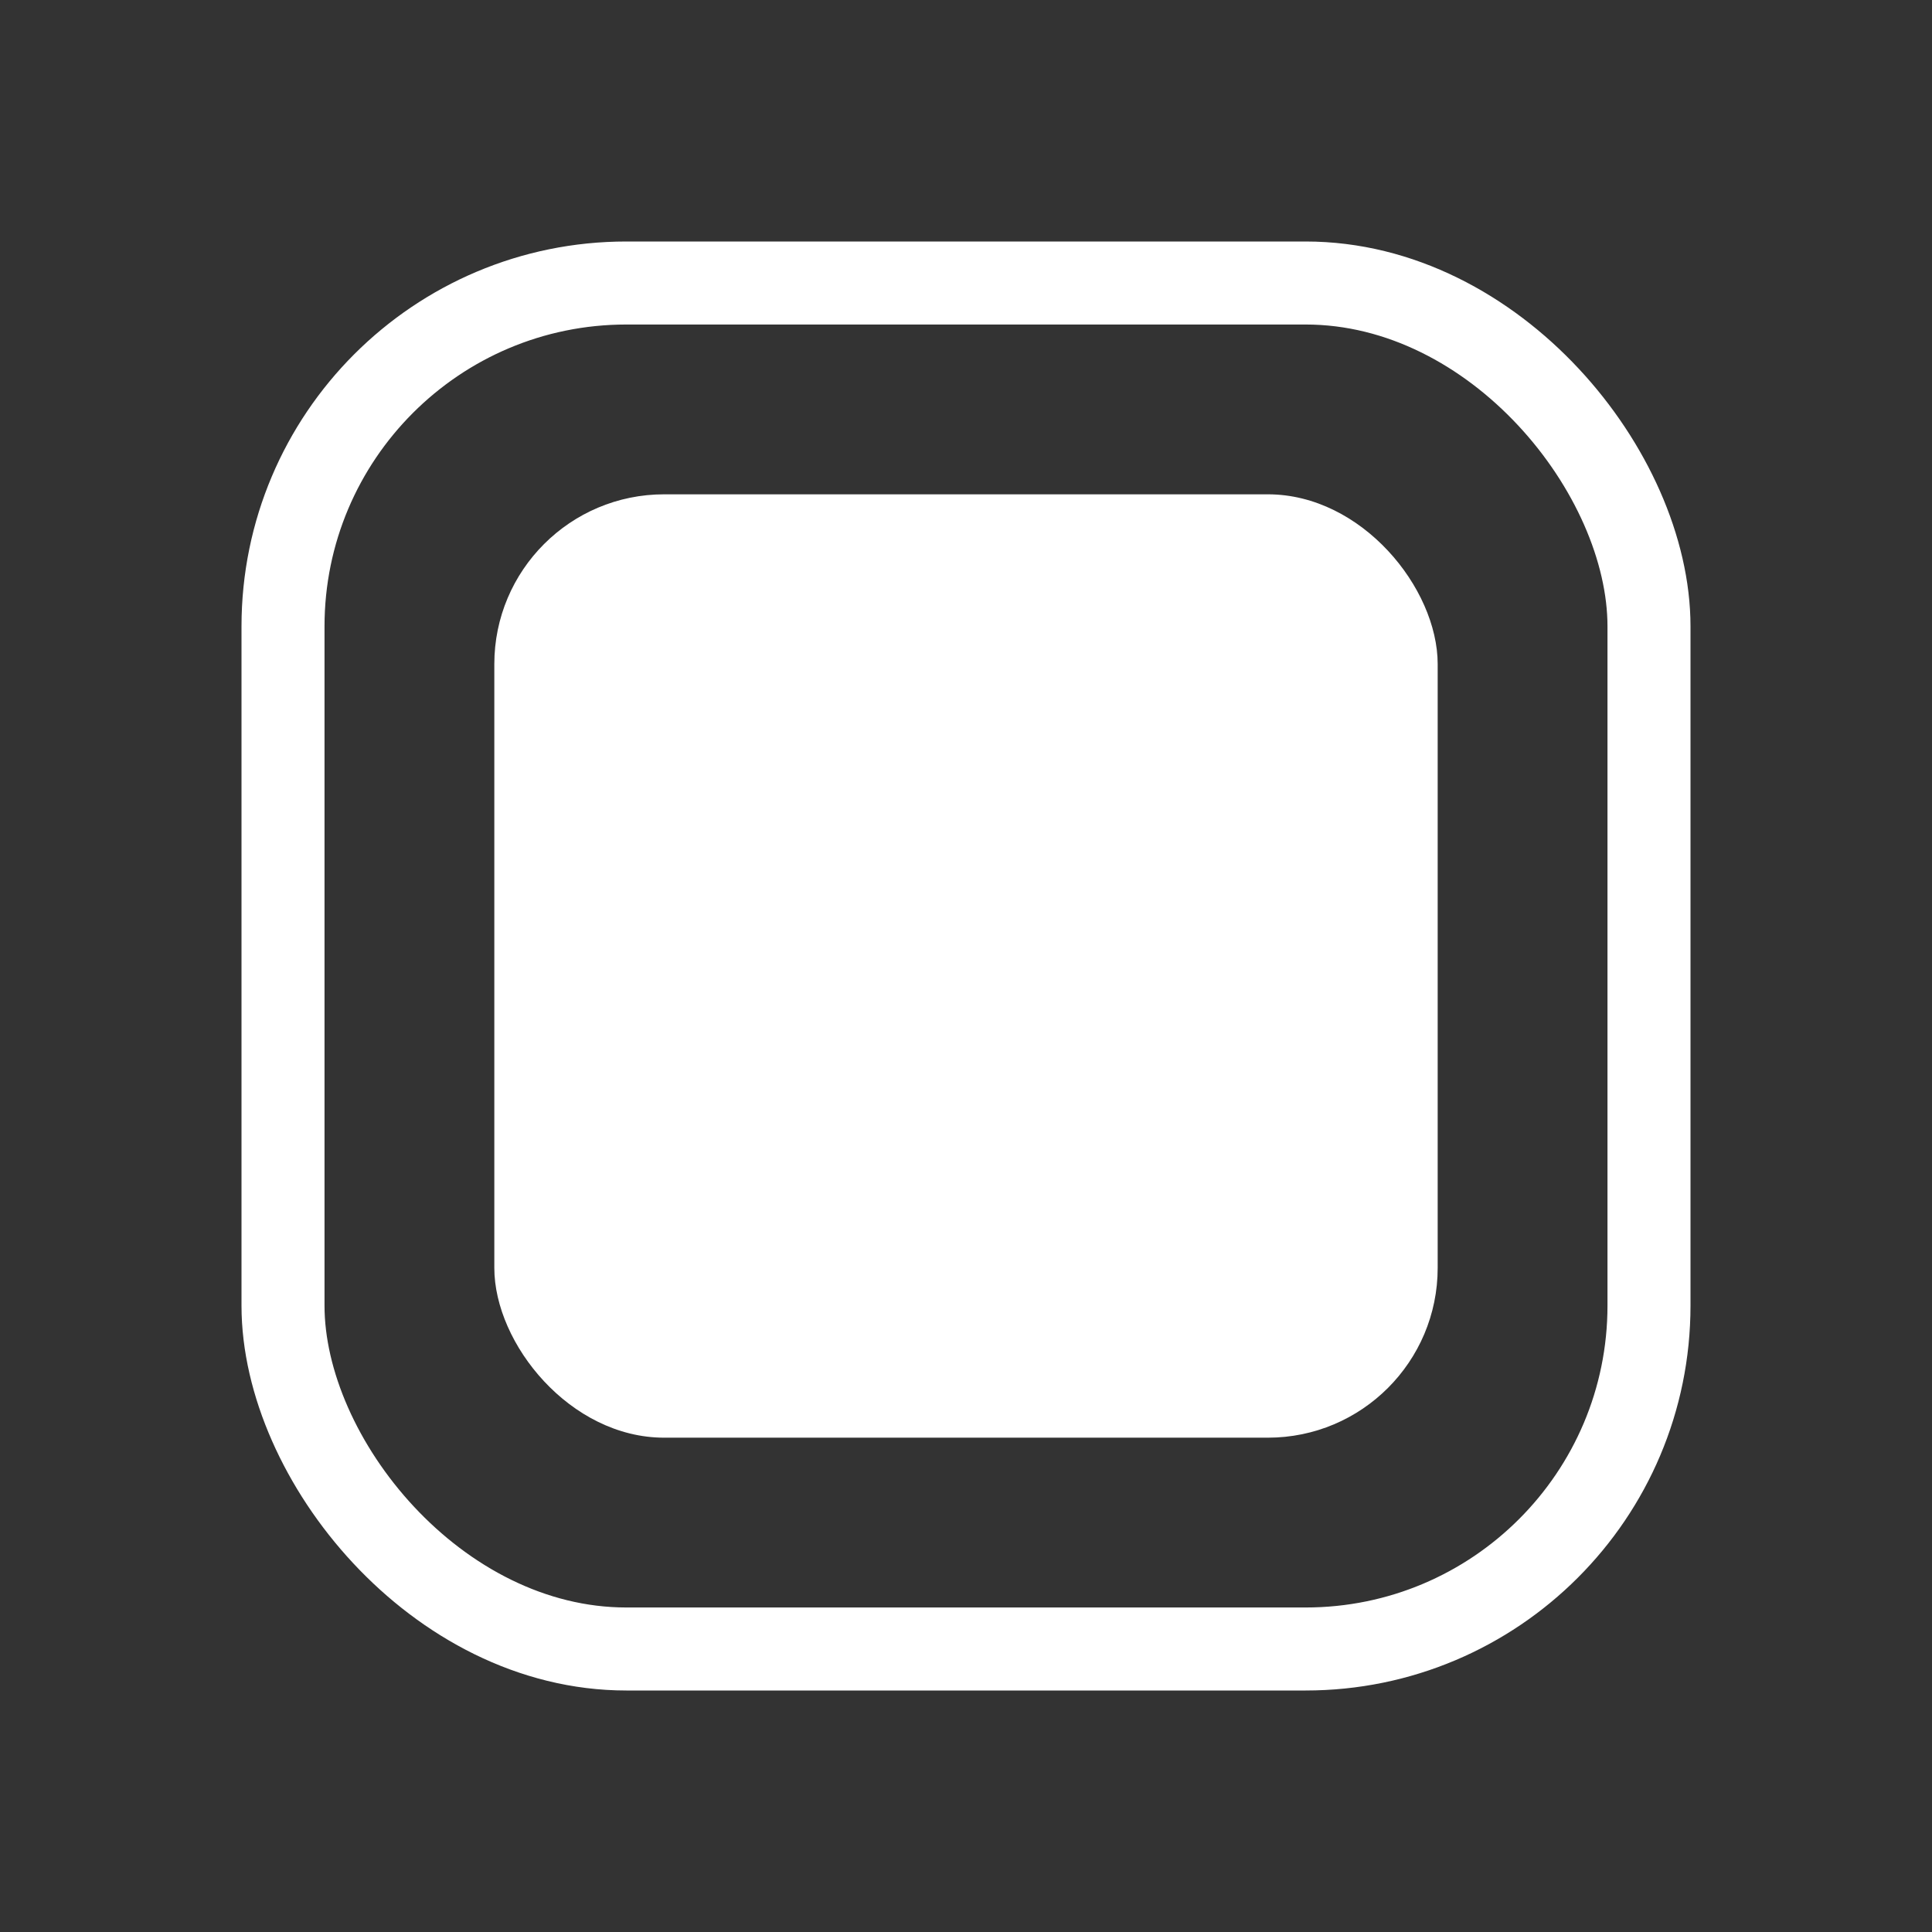
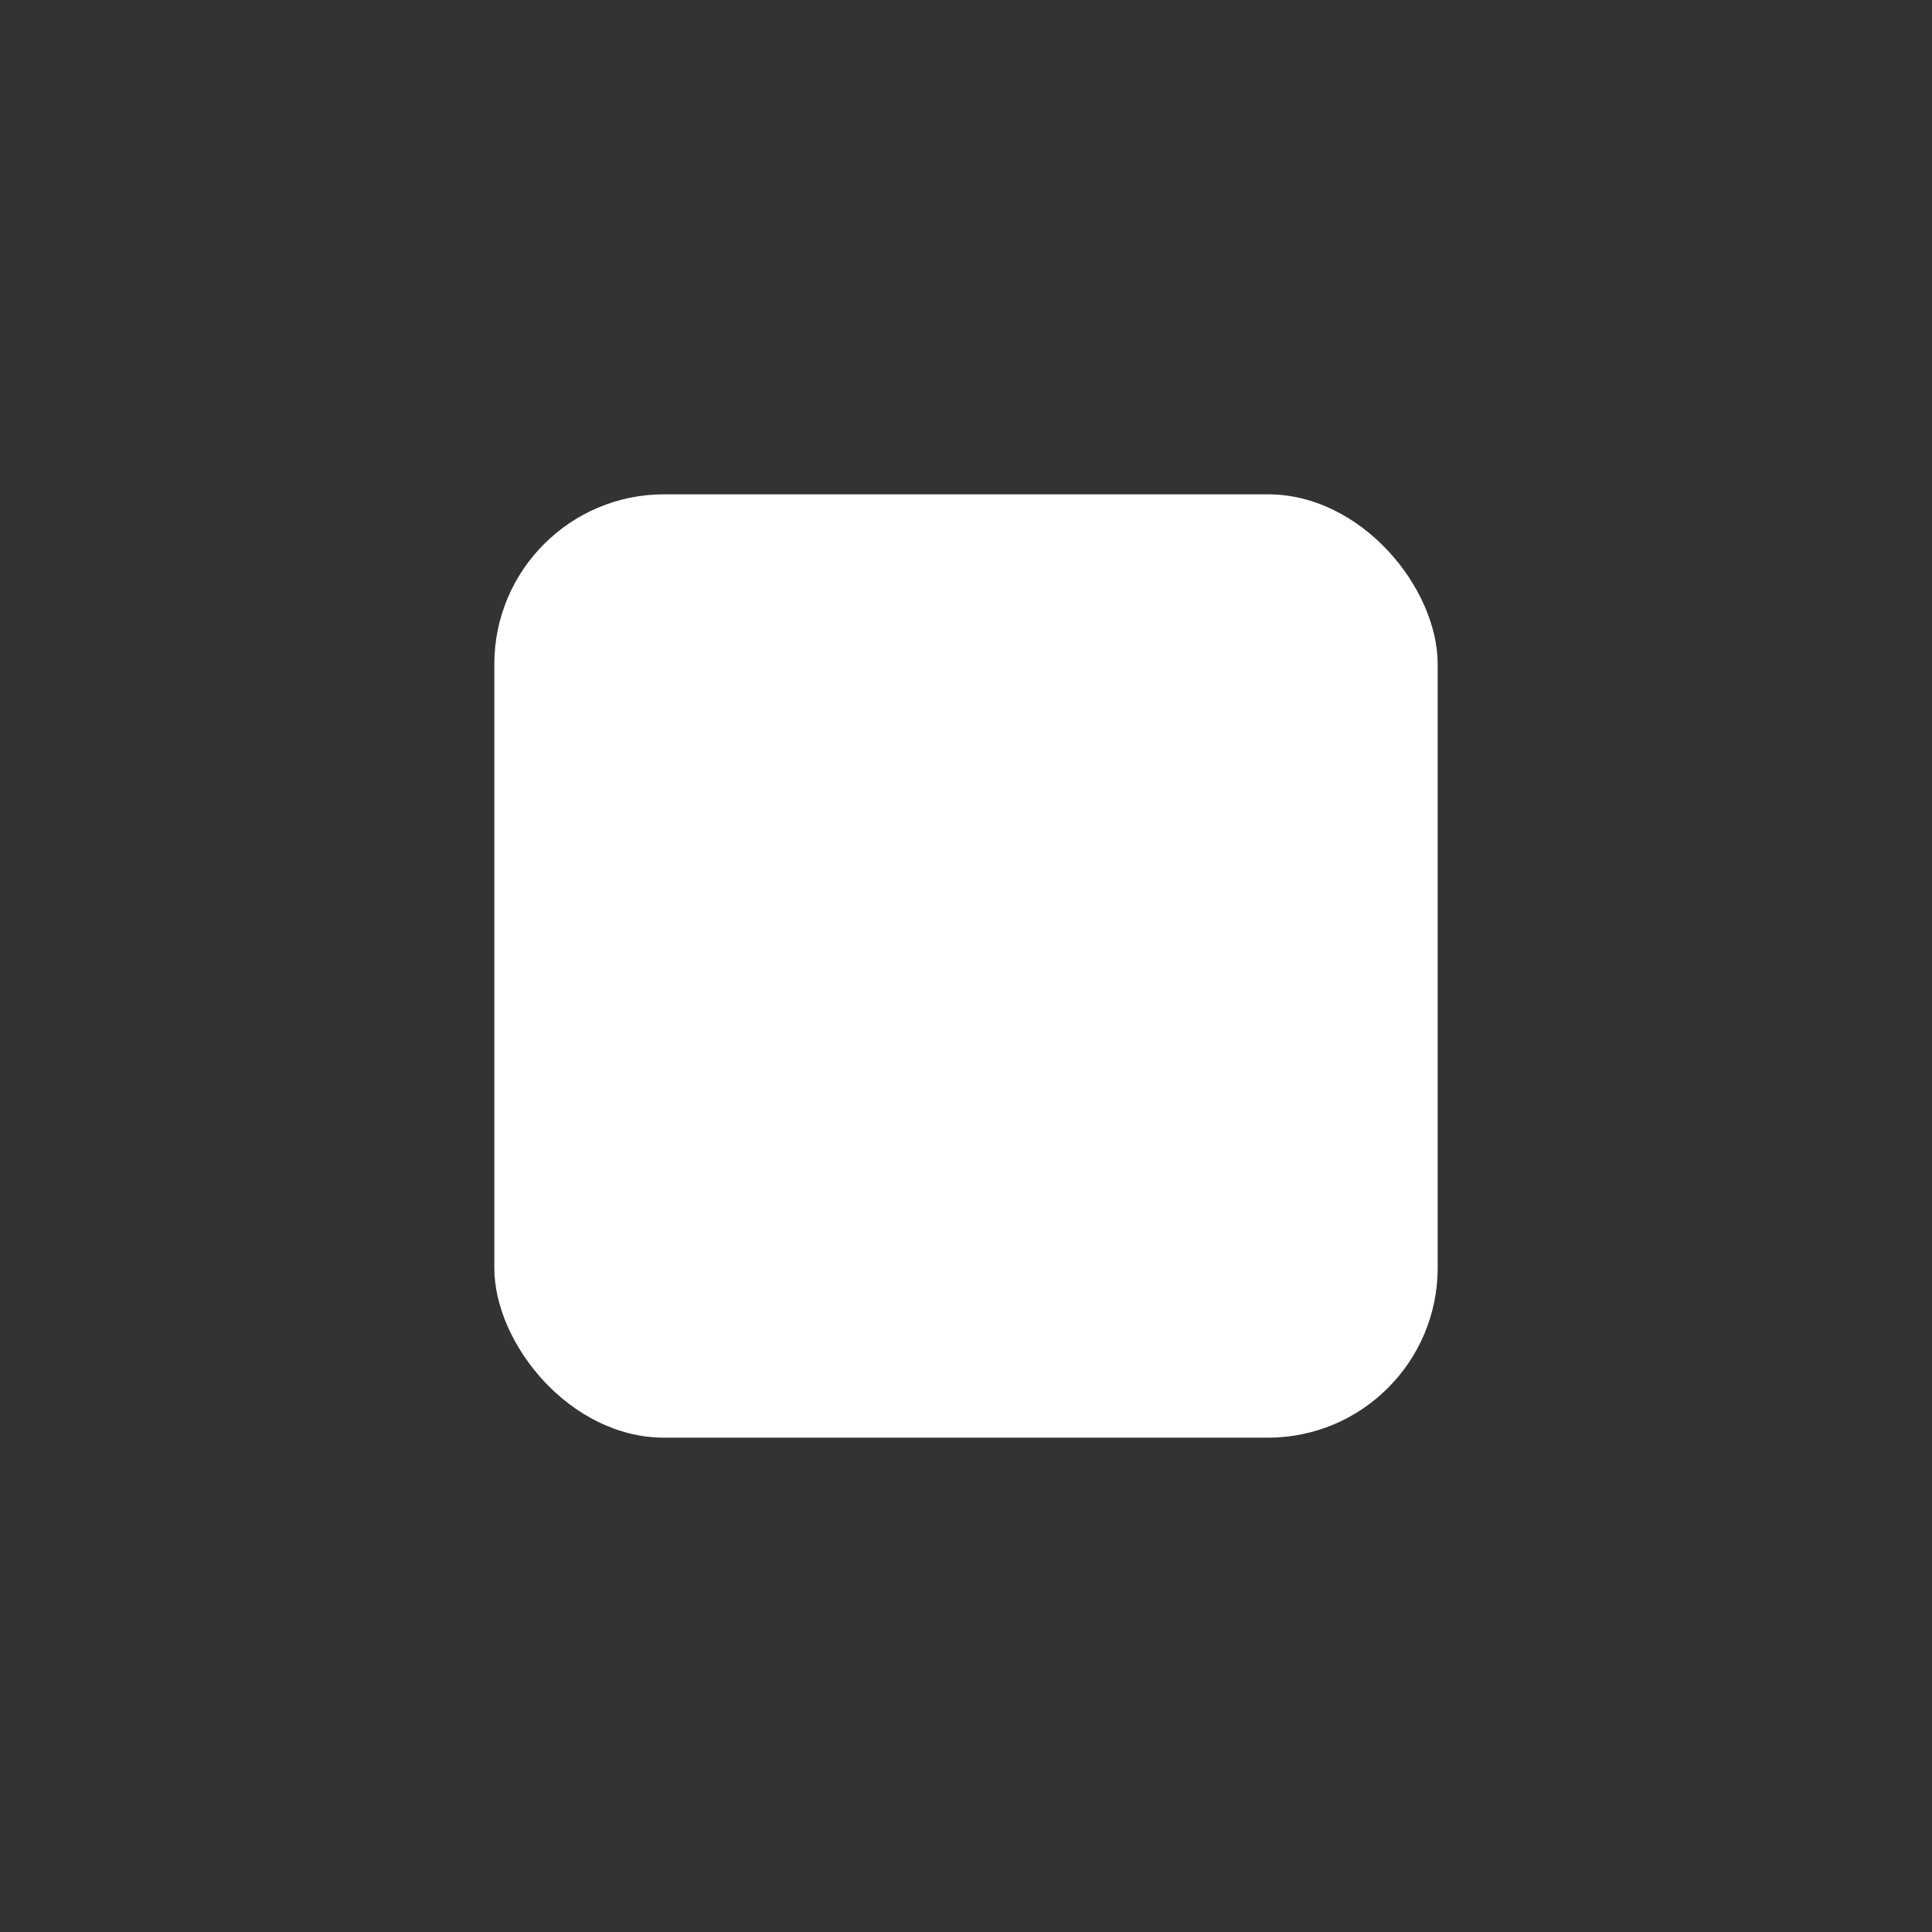
<svg xmlns="http://www.w3.org/2000/svg" width="1024" height="1024" viewBox="0 0 1024 1024" fill="none">
  <rect x="0" y="0" width="1024" height="1024" fill="#333333" stroke="none" />
-   <rect x="150" y="150" width="724" height="724" rx="182" stroke="white" stroke-width="44" />
  <rect x="262" y="262" width="500" height="500" rx="90" fill="white" />
</svg>